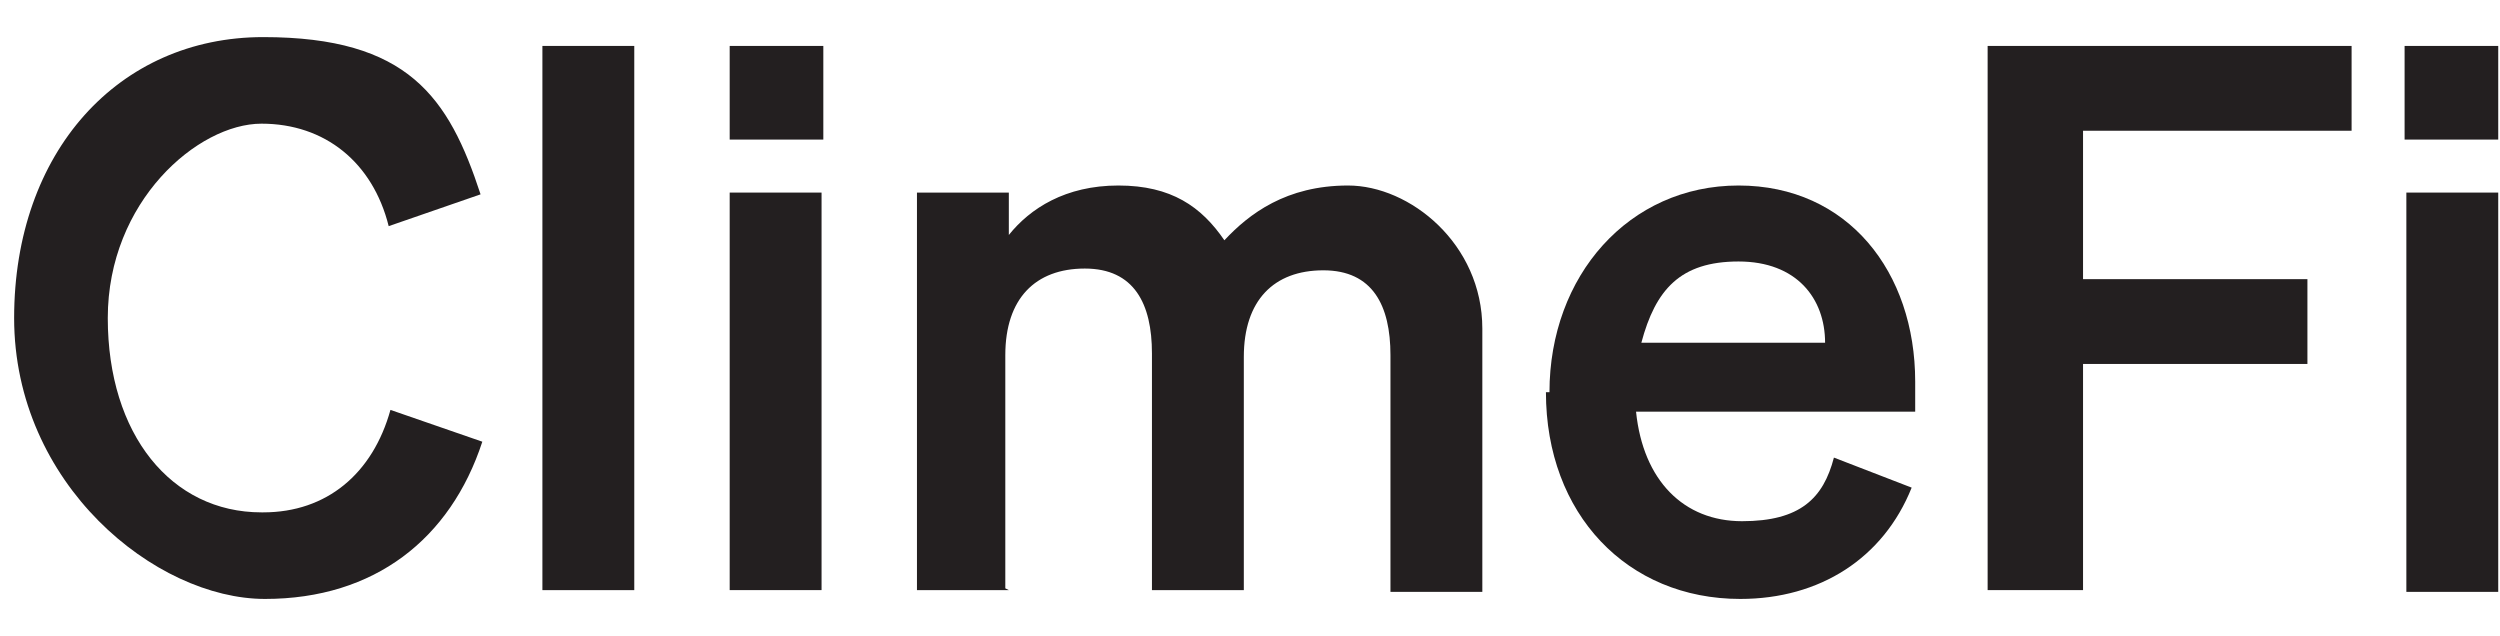
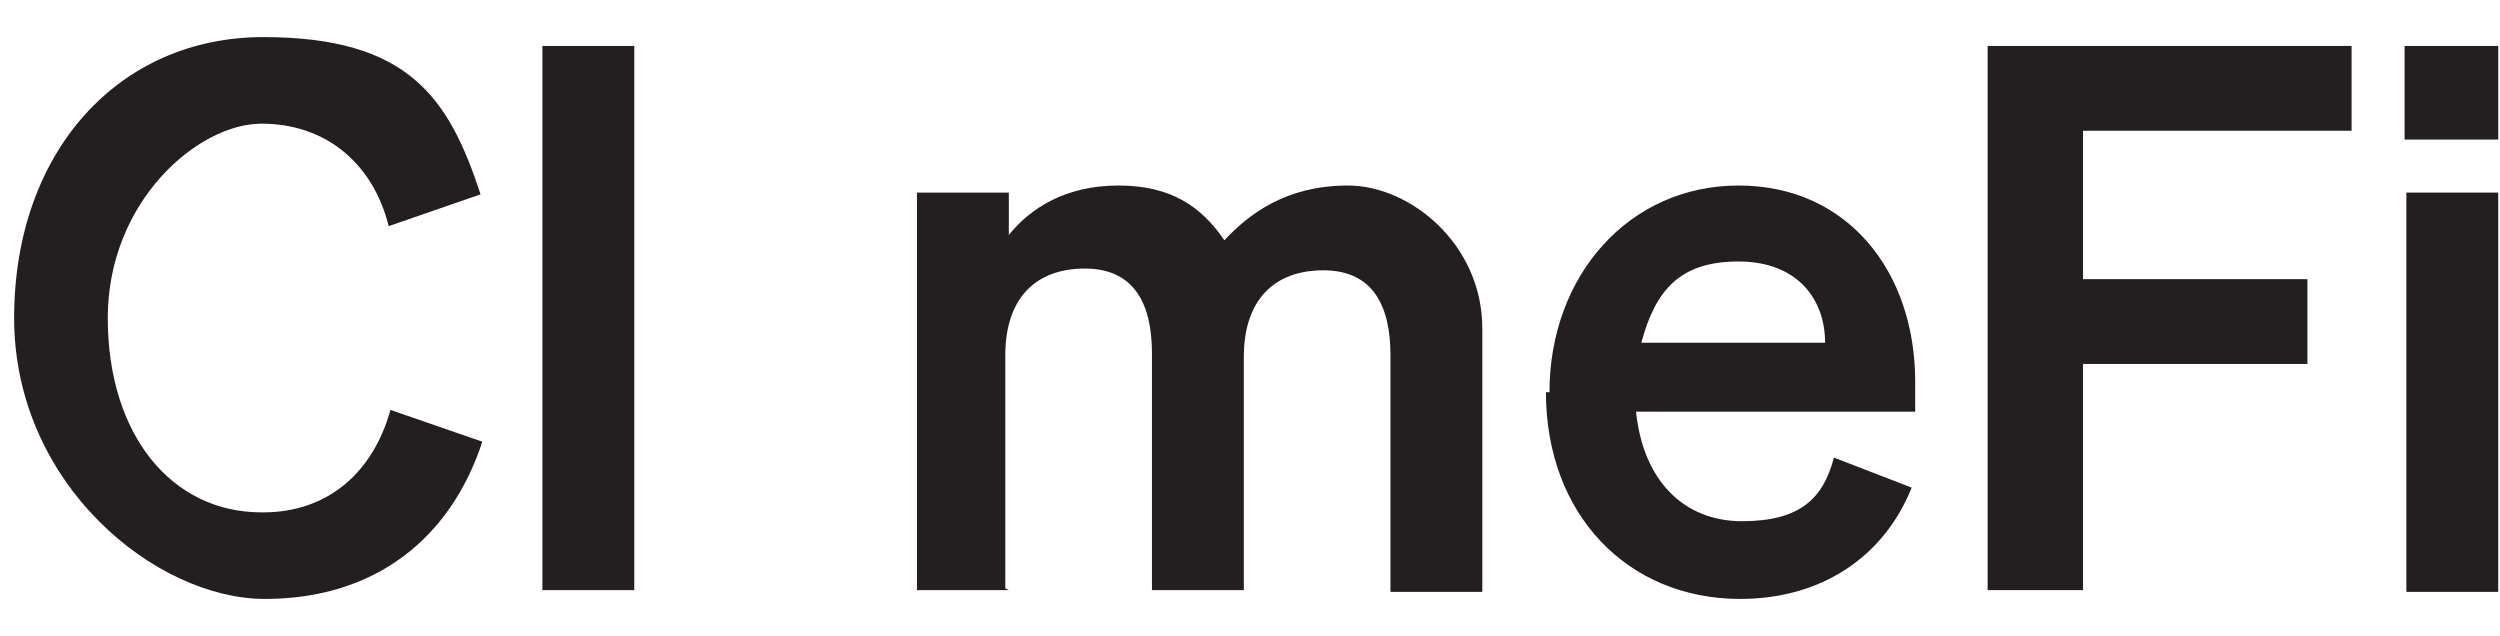
<svg xmlns="http://www.w3.org/2000/svg" id="climefi" version="1.1" viewBox="0 0 141.5 36">
  <defs>
    <style>
      .cls-1 {
        fill: #231f20;
        stroke-width: 0px;
      }
    </style>
  </defs>
  <path class="cls-1" d="M14.9,29c3.6,0,6.2-2.2,7.2-5.8l5.2,1.8c-1.8,5.5-6.1,8.9-12.3,8.9S.8,27.4.8,18,6.7,2.1,14.9,2.1s10.5,3.4,12.3,8.9l-5.2,1.8c-.9-3.6-3.6-5.8-7.2-5.8s-8.7,4.4-8.7,11,3.6,11,8.7,11Z" />
  <path class="cls-1" d="M35.9,33.4h-5.2V2.6h5.2v30.8Z" />
-   <path class="cls-1" d="M41.3,2.6h5.3v5.3h-5.3V2.6ZM46.5,33.4h-5.2V10.9h5.2v22.6Z" />
  <path class="cls-1" d="M57.1,33.4h-5.2V10.9h5.2v2.4c1.2-1.5,3.2-2.8,6.2-2.8s4.7,1.2,6,3.1c1.4-1.5,3.5-3.1,7-3.1s7.6,3.3,7.6,8.1v14.9h-5.2v-13.4c0-2.8-1-4.8-3.8-4.8s-4.5,1.7-4.5,4.9v13.2h-5.2v-13.4c0-2.8-1-4.8-3.8-4.8s-4.5,1.7-4.5,4.9v13.2h0Z" />
  <path class="cls-1" d="M87.7,22.2c0-6.6,4.5-11.7,10.7-11.7s10,4.9,10,11.1v1.7h-15.8c.4,3.9,2.7,6.2,6,6.2s4.6-1.3,5.2-3.6l4.4,1.7c-1.6,4-5.2,6.3-9.7,6.3-6.4,0-11-4.8-11-11.7h0ZM92.9,19.4h10.4c0-2.5-1.6-4.6-4.9-4.6s-4.7,1.6-5.5,4.6Z" />
  <path class="cls-1" d="M112.5,33.4V2.6h20.6v4.8h-15.2v8.4h12.7v4.8h-12.7v12.8h-5.4Z" />
  <rect class="cls-1" x="136.1" y="2.6" width="5.3" height="5.3" />
  <rect class="cls-1" x="136.2" y="10.9" width="5.2" height="22.6" />
</svg>